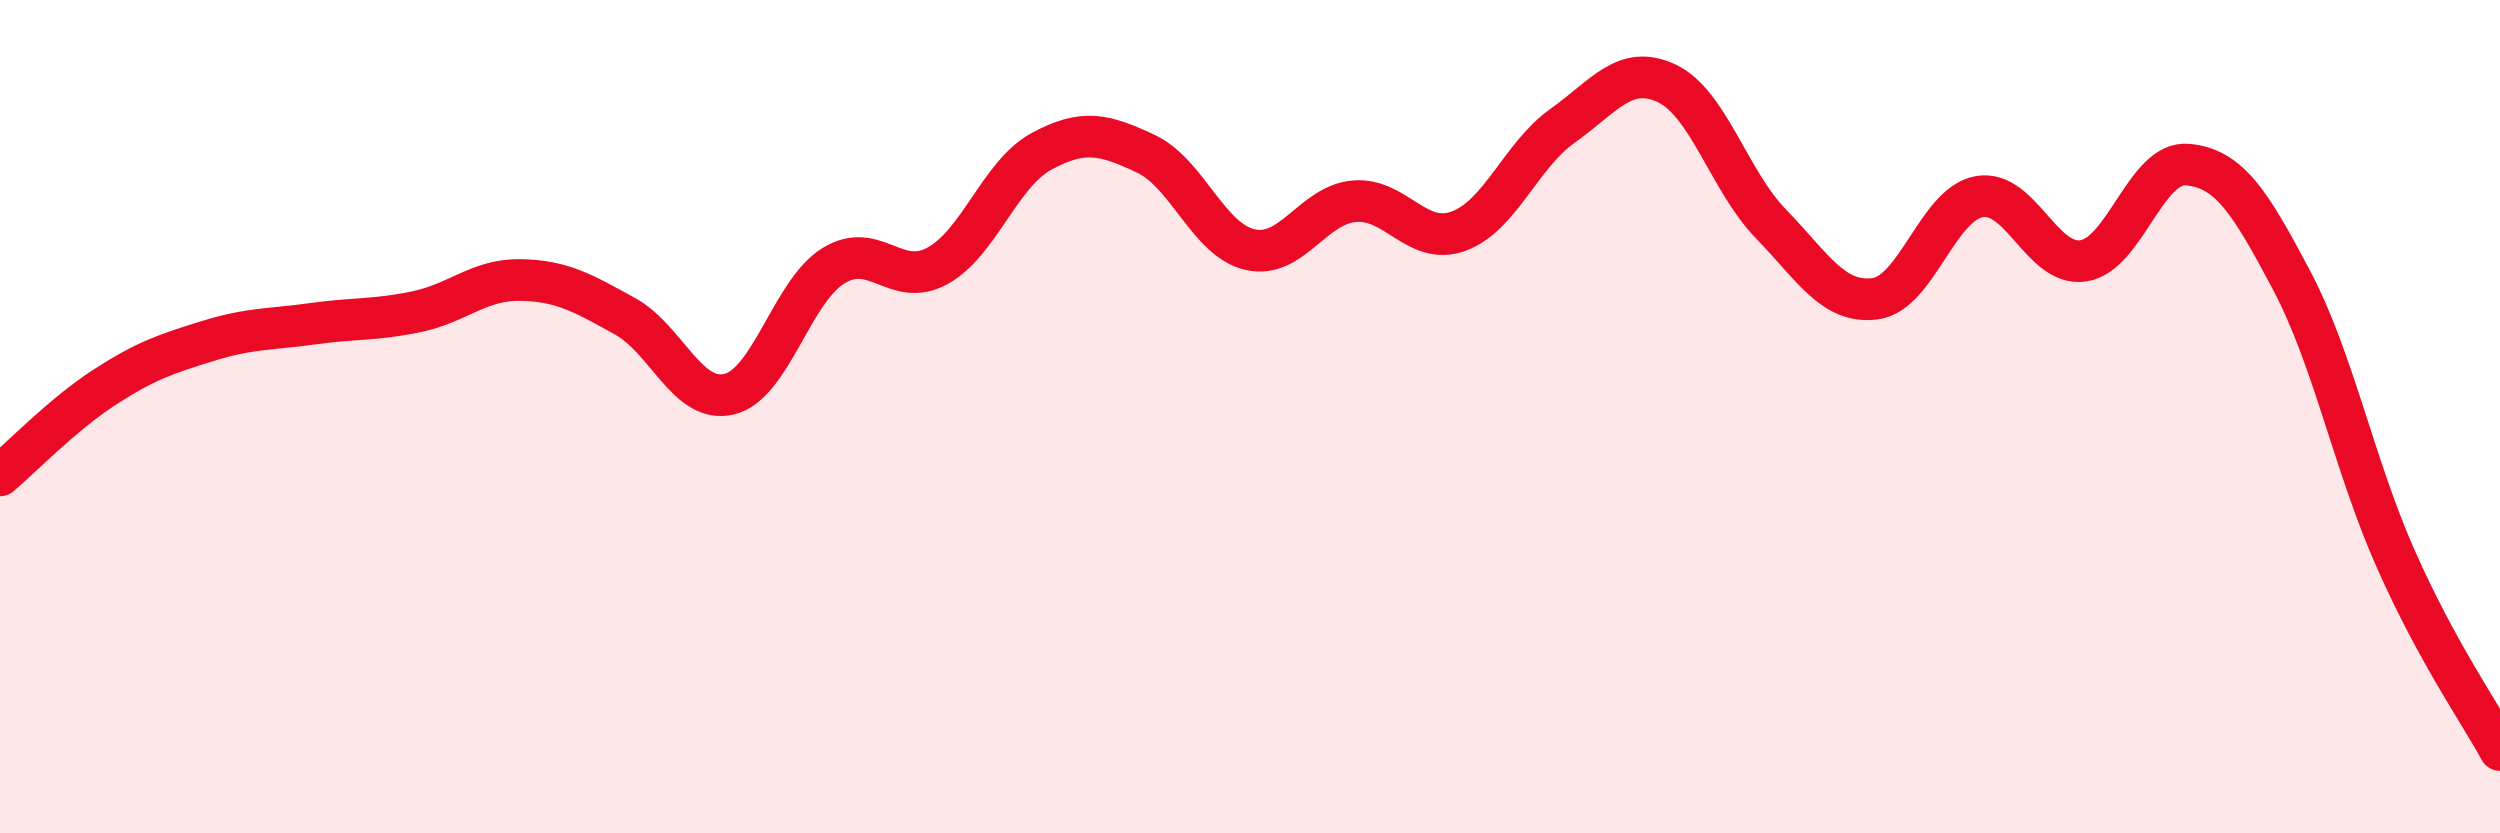
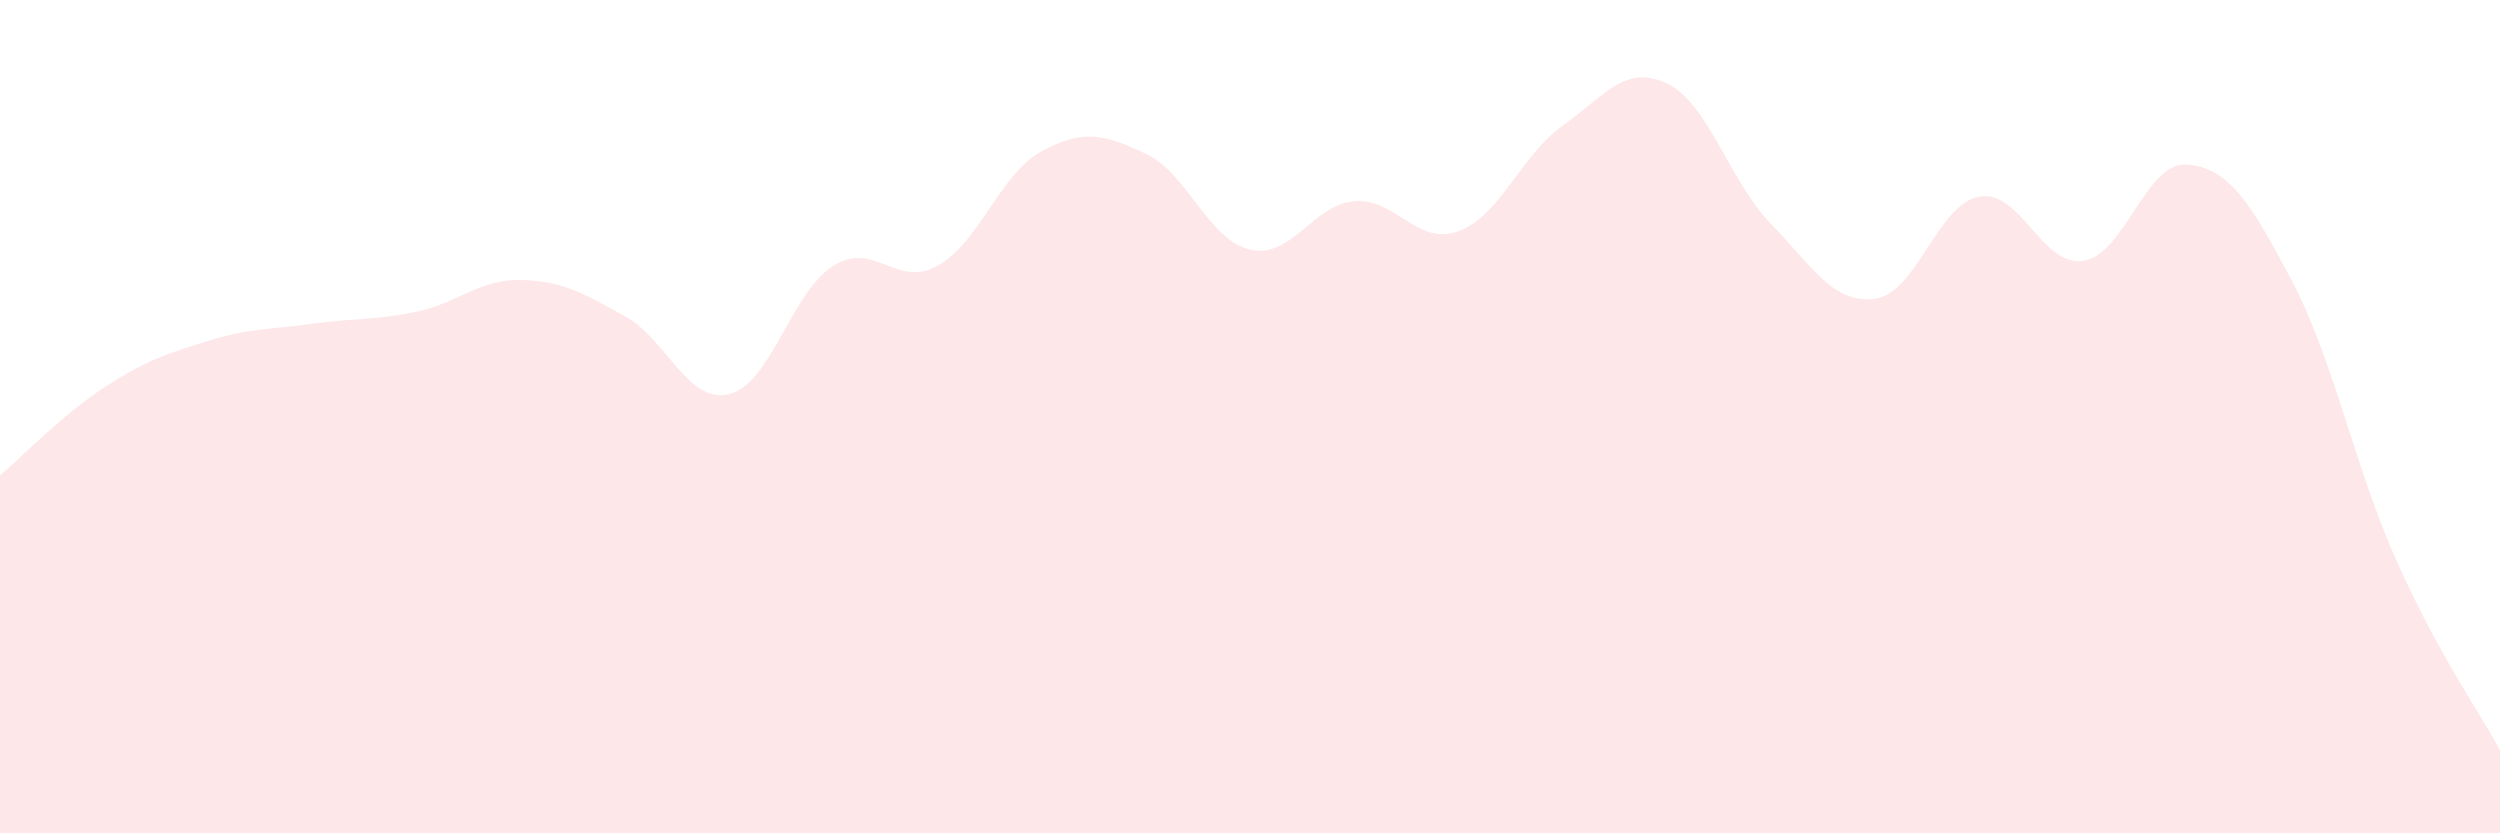
<svg xmlns="http://www.w3.org/2000/svg" width="60" height="20" viewBox="0 0 60 20">
  <path d="M 0,11.41 C 0.5,10.99 1.5,9.95 2.5,9.3 C 3.5,8.65 4,8.49 5,8.18 C 6,7.87 6.5,7.91 7.5,7.77 C 8.5,7.63 9,7.69 10,7.48 C 11,7.27 11.5,6.7 12.5,6.72 C 13.5,6.74 14,7.04 15,7.59 C 16,8.14 16.5,9.7 17.5,9.46 C 18.5,9.22 19,7 20,6.38 C 21,5.76 21.5,6.93 22.5,6.38 C 23.5,5.83 24,4.17 25,3.63 C 26,3.09 26.5,3.22 27.5,3.69 C 28.5,4.16 29,5.76 30,5.99 C 31,6.22 31.5,4.92 32.5,4.83 C 33.5,4.74 34,5.91 35,5.55 C 36,5.19 36.5,3.73 37.5,3.02 C 38.5,2.31 39,1.53 40,2 C 41,2.47 41.5,4.34 42.5,5.37 C 43.5,6.4 44,7.3 45,7.17 C 46,7.04 46.5,4.9 47.5,4.72 C 48.5,4.54 49,6.41 50,6.26 C 51,6.11 51.5,3.86 52.5,3.95 C 53.5,4.04 54,4.84 55,6.73 C 56,8.62 56.5,11.17 57.5,13.42 C 58.5,15.67 59.5,17.08 60,18L60 20L0 20Z" fill="#EB0A25" opacity="0.1" stroke-linecap="round" stroke-linejoin="round" />
-   <path d="M 0,11.41 C 0.5,10.99 1.5,9.95 2.5,9.3 C 3.5,8.65 4,8.49 5,8.18 C 6,7.87 6.5,7.91 7.5,7.77 C 8.5,7.63 9,7.69 10,7.48 C 11,7.27 11.5,6.7 12.5,6.72 C 13.5,6.74 14,7.04 15,7.59 C 16,8.14 16.5,9.7 17.5,9.46 C 18.5,9.22 19,7 20,6.38 C 21,5.76 21.5,6.93 22.5,6.38 C 23.5,5.83 24,4.17 25,3.63 C 26,3.09 26.5,3.22 27.5,3.69 C 28.5,4.16 29,5.76 30,5.99 C 31,6.22 31.5,4.92 32.5,4.83 C 33.5,4.74 34,5.91 35,5.55 C 36,5.19 36.5,3.73 37.5,3.02 C 38.5,2.31 39,1.53 40,2 C 41,2.47 41.5,4.34 42.5,5.37 C 43.5,6.4 44,7.3 45,7.17 C 46,7.04 46.5,4.9 47.5,4.72 C 48.5,4.54 49,6.41 50,6.26 C 51,6.11 51.5,3.86 52.5,3.95 C 53.5,4.04 54,4.84 55,6.73 C 56,8.62 56.5,11.17 57.5,13.42 C 58.5,15.67 59.5,17.08 60,18" stroke="#EB0A25" stroke-width="1" fill="none" stroke-linecap="round" stroke-linejoin="round" />
</svg>